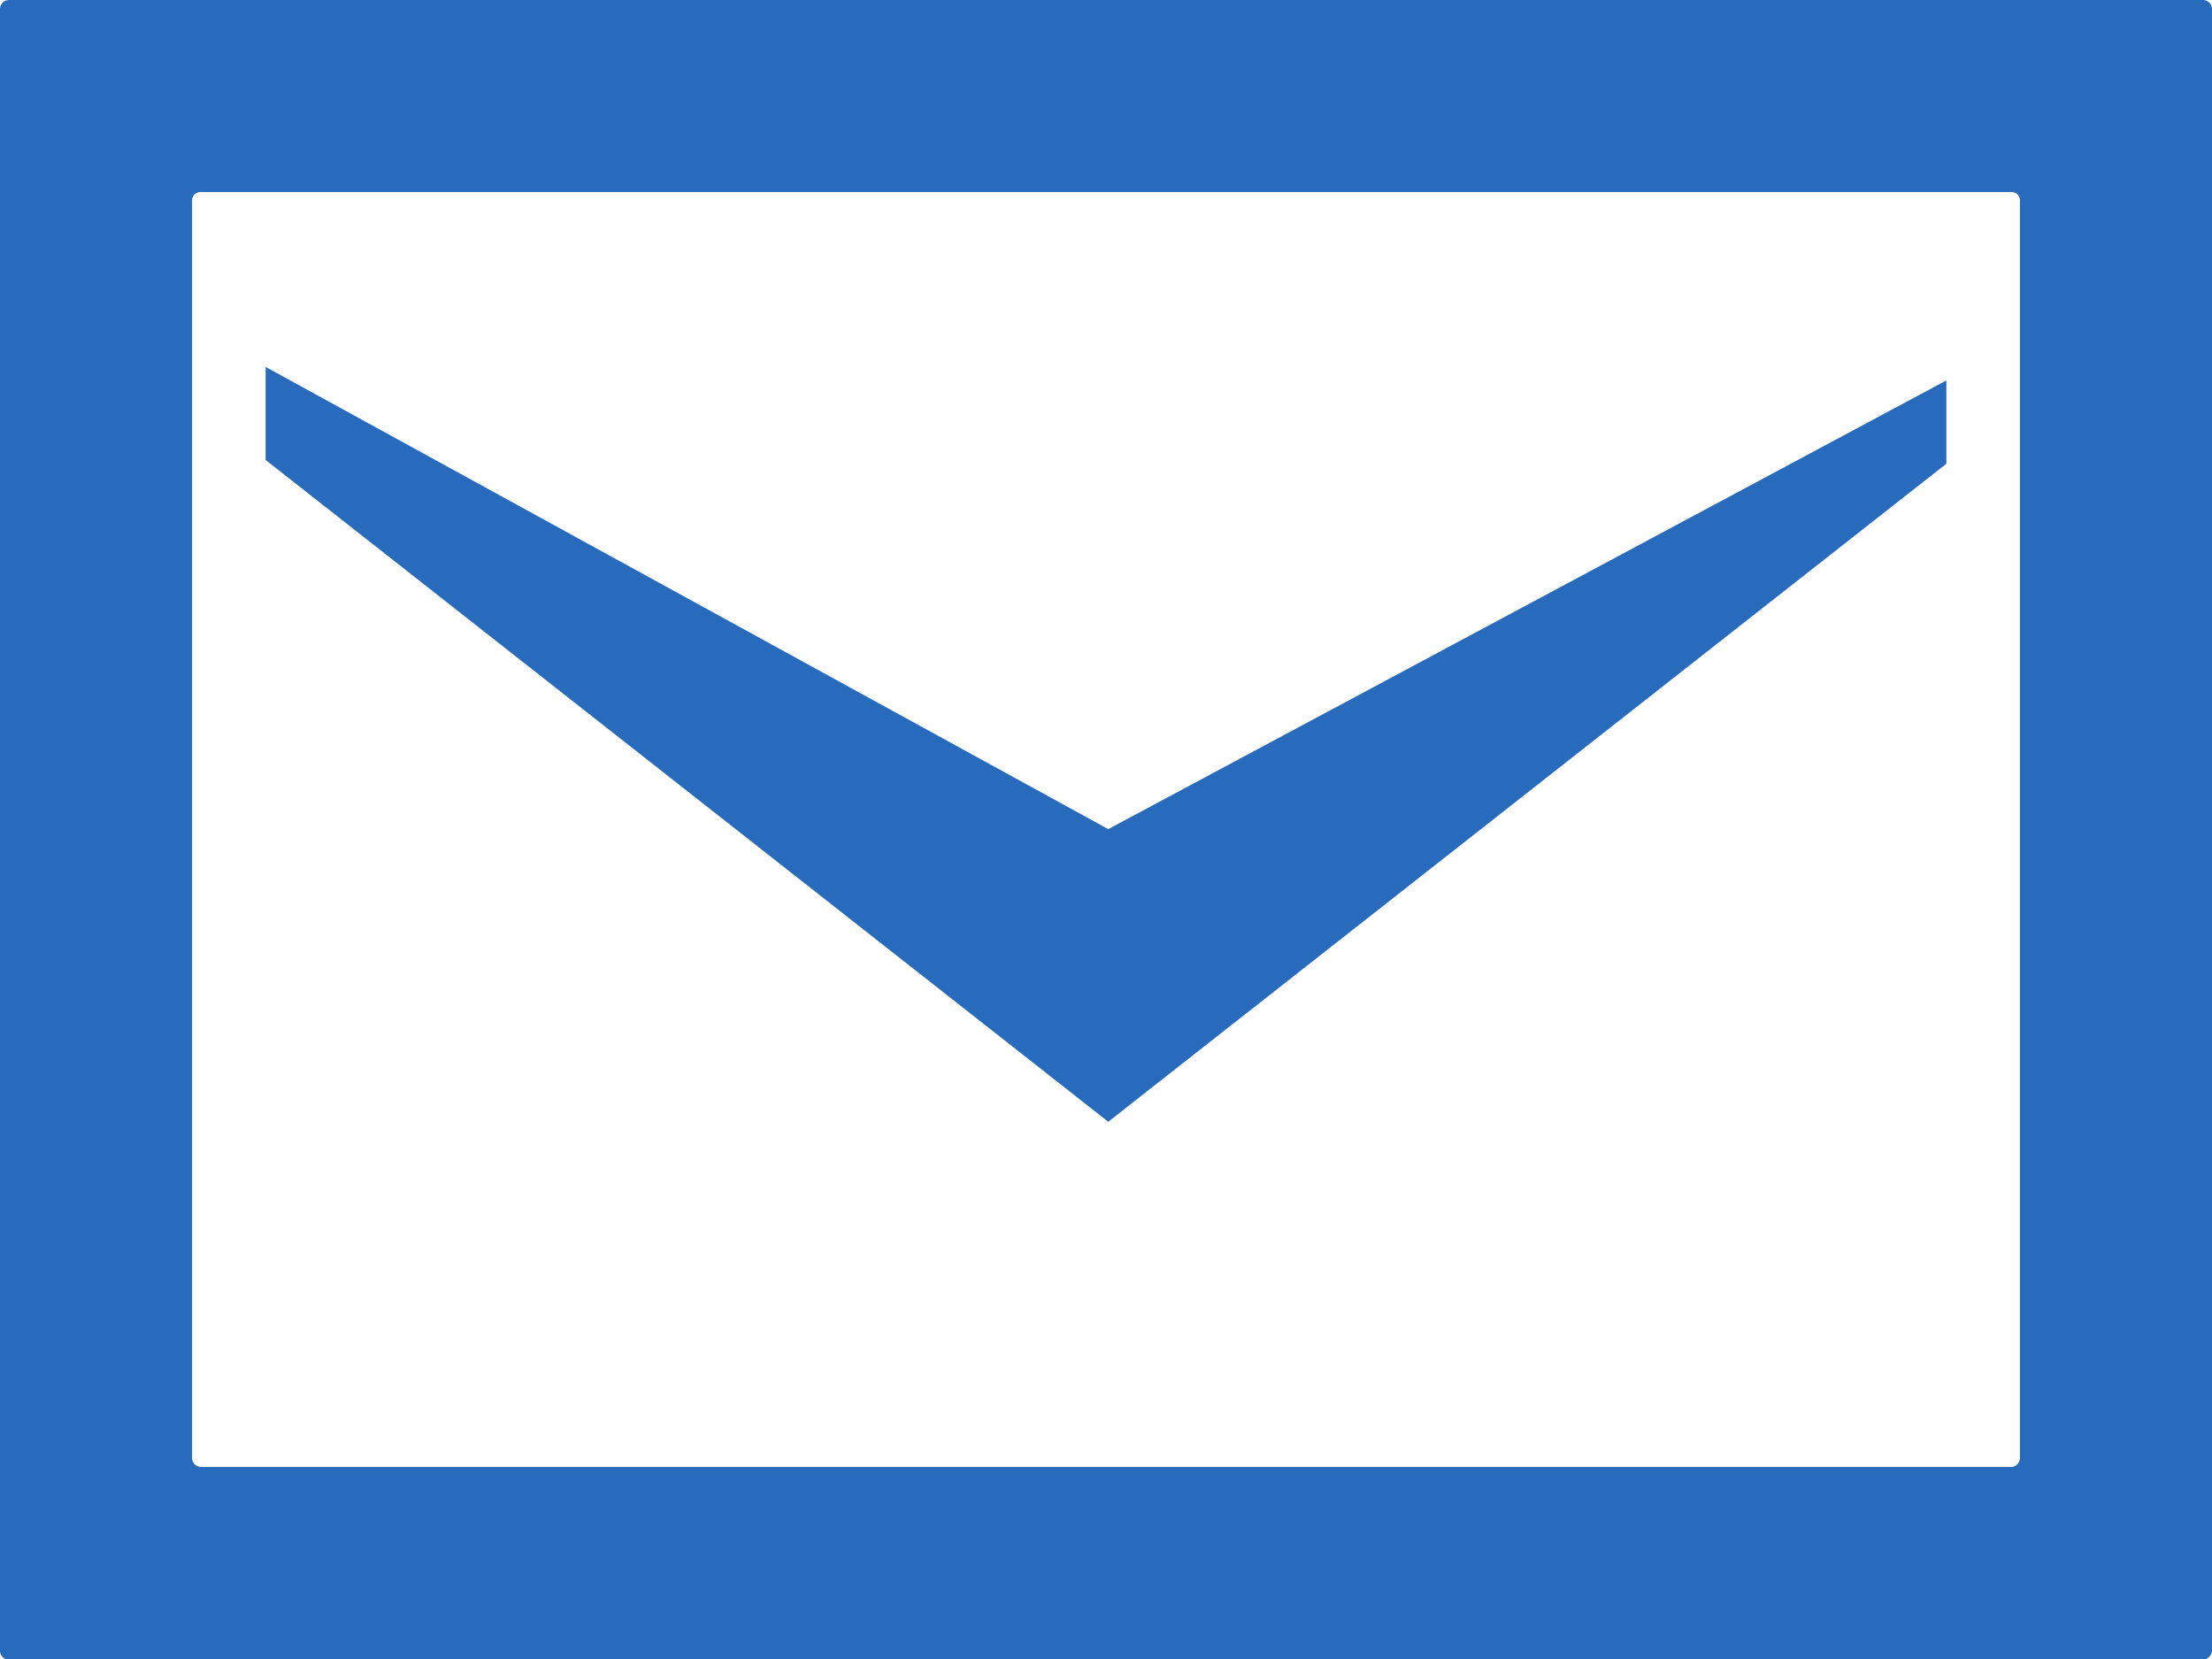
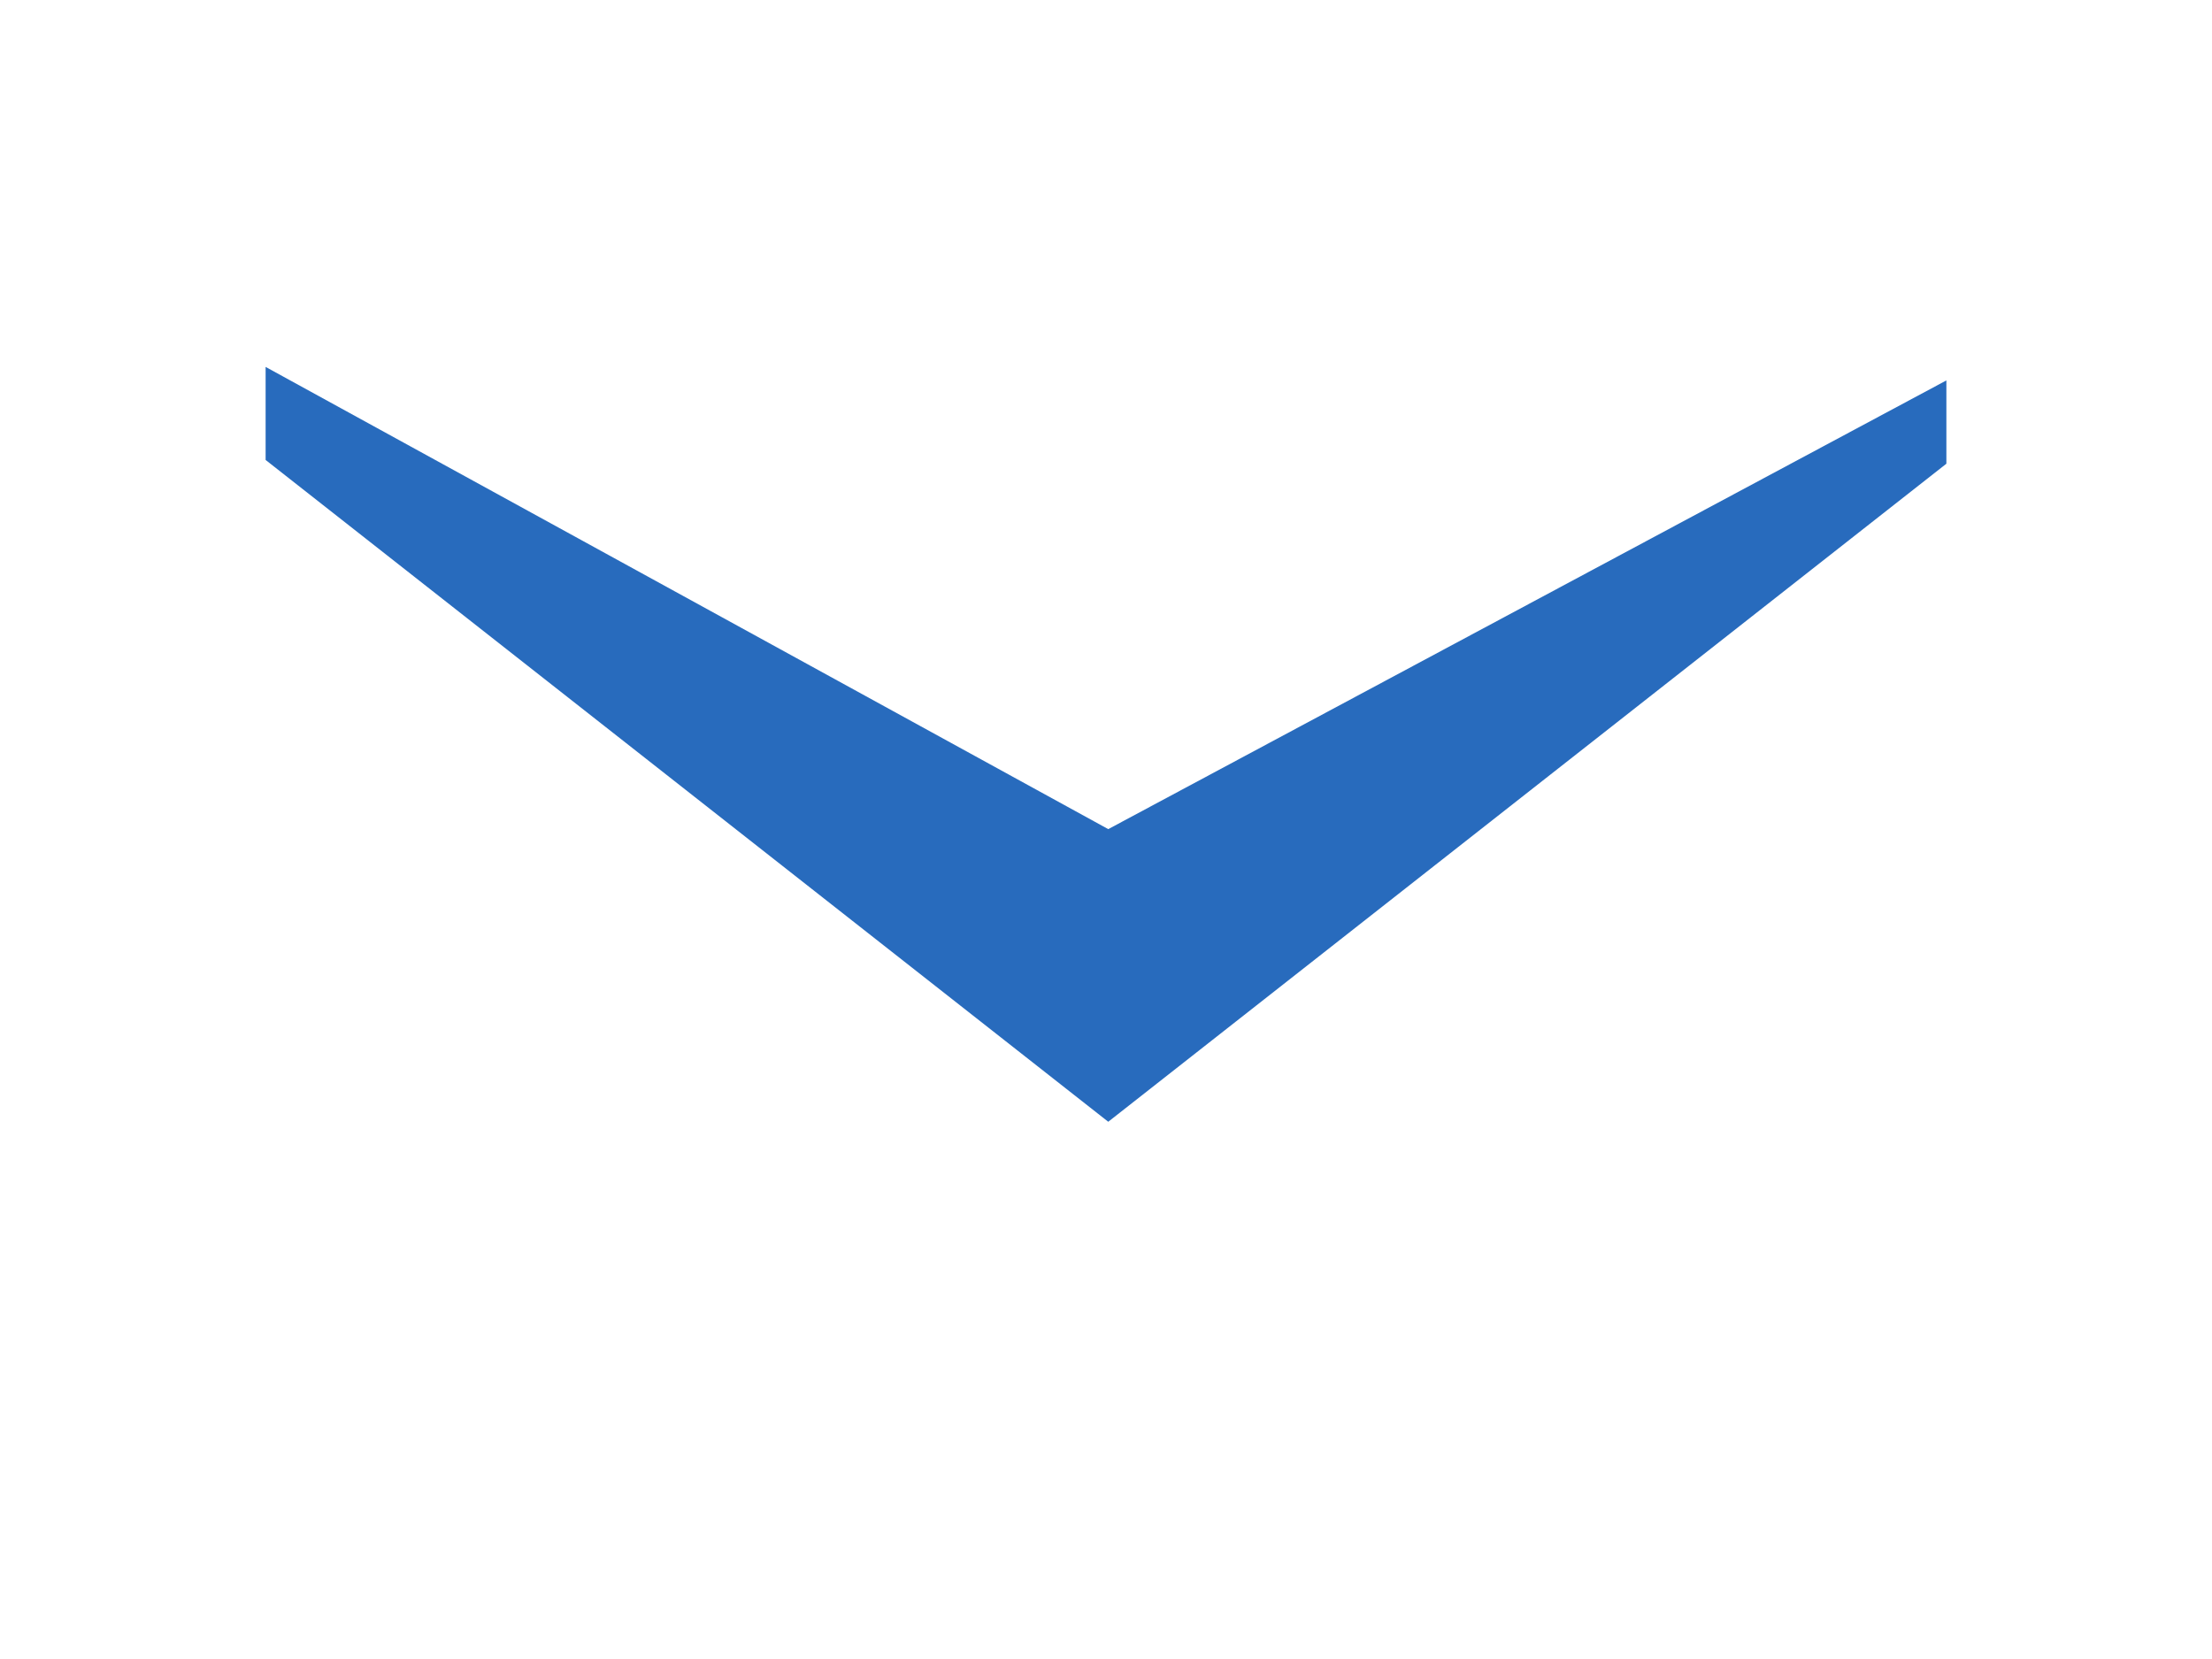
<svg xmlns="http://www.w3.org/2000/svg" viewBox="0 0 29.48 22.11">
  <defs>
    <style>.cls-1{fill:#286bbd;}</style>
  </defs>
  <g id="レイヤー_2" data-name="レイヤー 2">
    <g id="ob">
      <polygon class="cls-1" points="25.94 5.07 25.94 6.18 14.77 14.95 3.54 6.13 3.54 4.89 14.77 11.05 25.94 5.07" />
-       <path class="cls-1" d="M.12,0A.12.12,0,0,0,0,.12V22a.12.12,0,0,0,.12.12H29.36a.13.13,0,0,0,.12-.12V.12A.12.12,0,0,0,29.36,0ZM2.67,19.55a.12.12,0,0,1-.11-.12V2.68a.11.11,0,0,1,.11-.12H26.81a.11.11,0,0,1,.11.12V19.43a.12.12,0,0,1-.11.12Z" />
    </g>
  </g>
</svg>